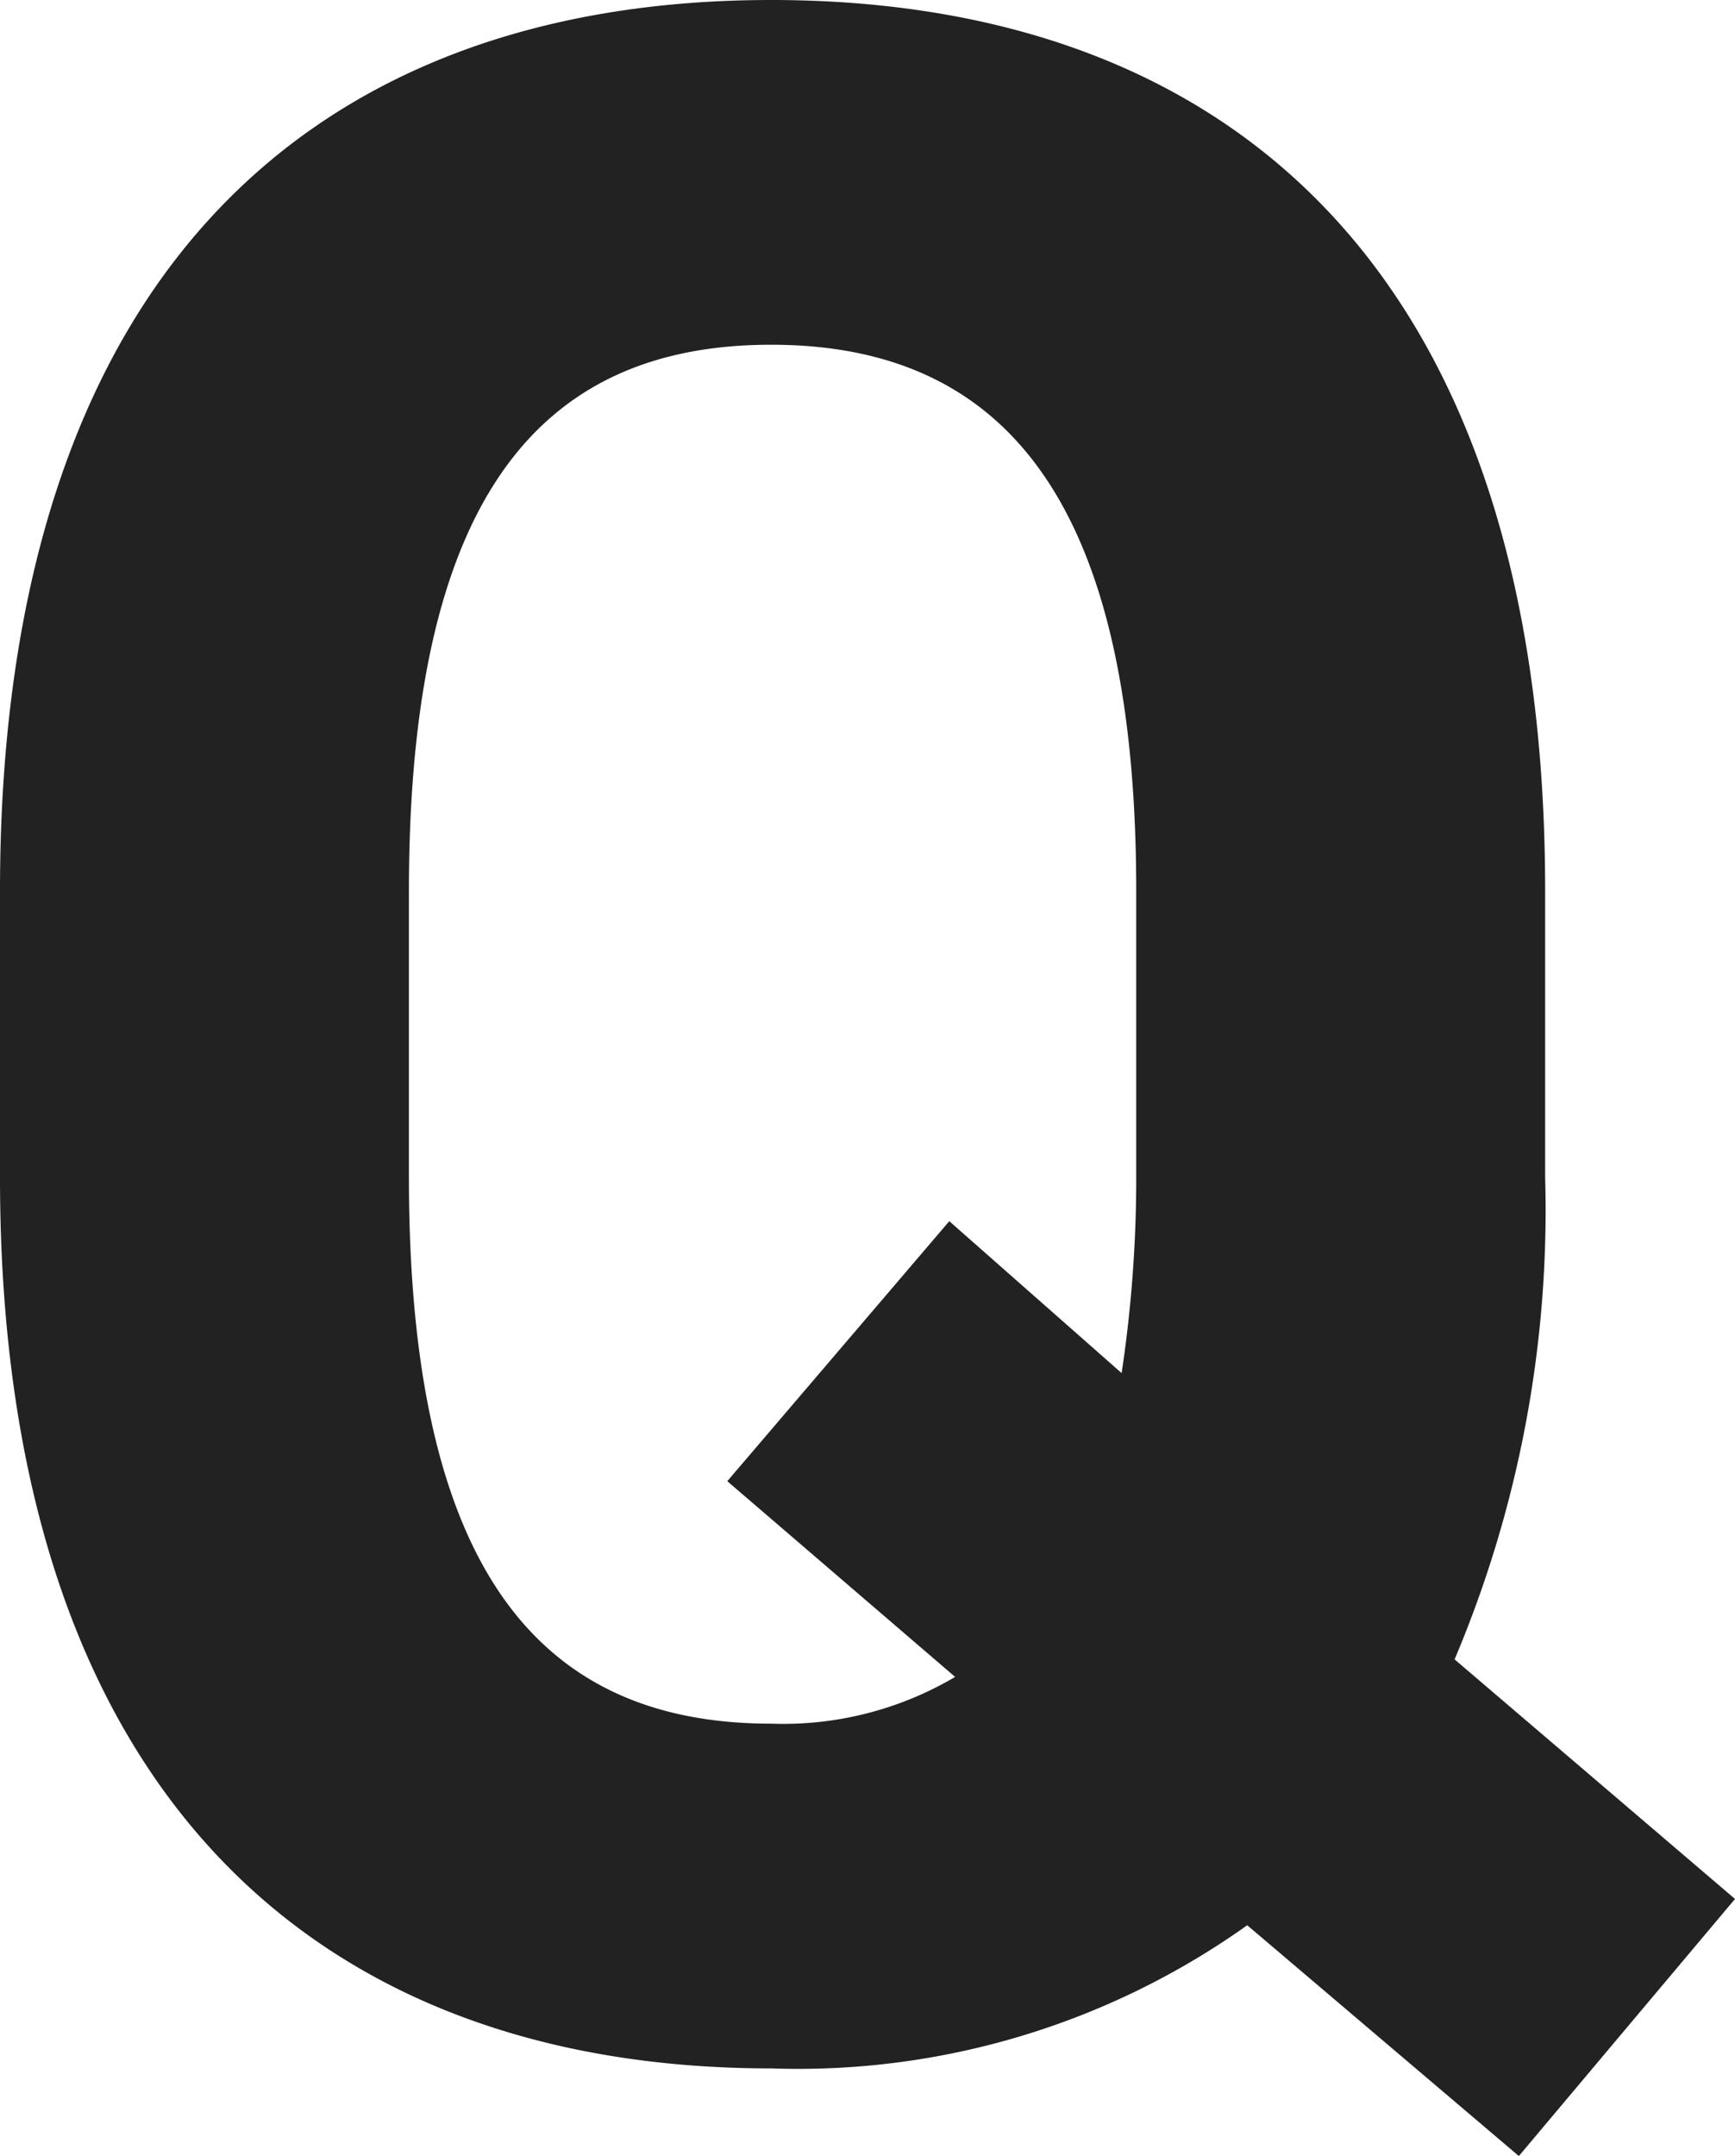
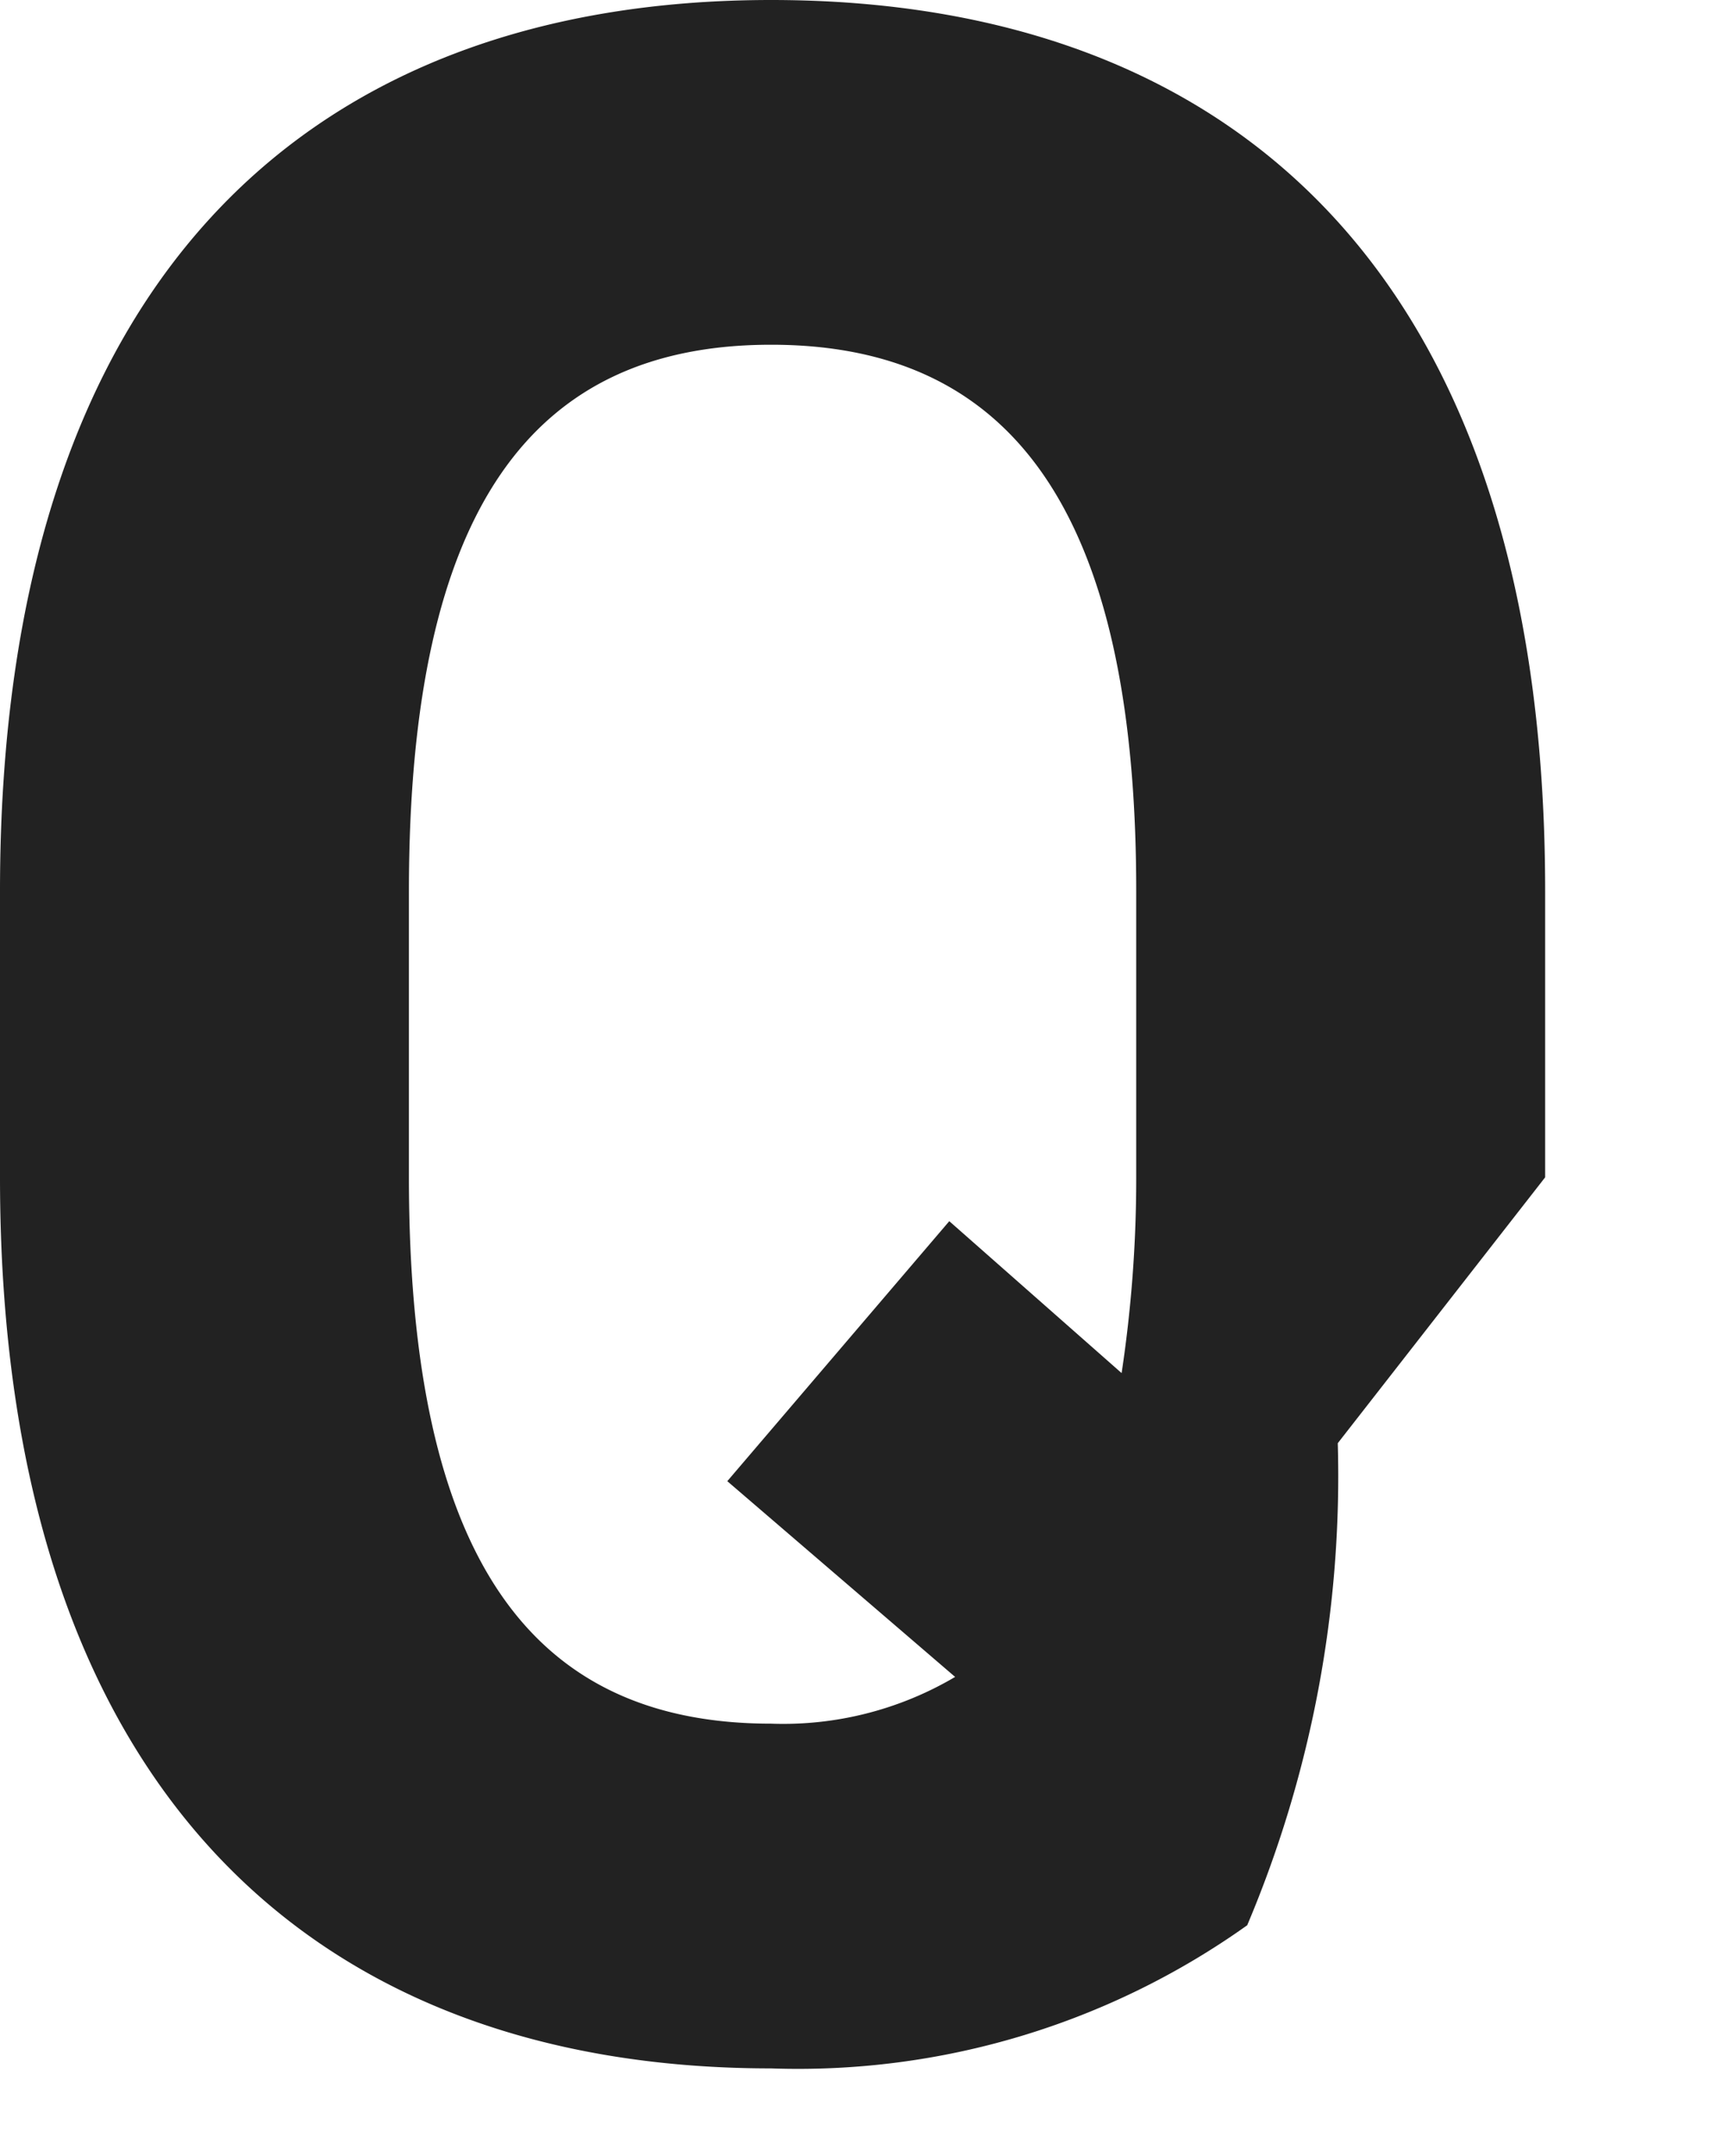
<svg xmlns="http://www.w3.org/2000/svg" width="17.82" height="22.14">
-   <path d="M15.87 12.09V9.15C15.87 2.76 12.6 0 7.92 0 3.27 0 0 2.76 0 9.15v2.94c0 6.33 3.27 9.15 7.92 9.15a7.951 7.951 0 004.89-1.47l2.79 2.37 2.22-2.64-2.88-2.46a11.844 11.844 0 00.93-4.95zM4.2 9.15c0-3.96 1.29-5.61 3.72-5.61s3.75 1.65 3.75 5.61v2.94a13.4 13.4 0 01-.15 2.01l-1.77-1.56-2.28 2.67 2.34 2.01a3.474 3.474 0 01-1.89.48c-2.43 0-3.72-1.65-3.72-5.61z" fill="#222" />
+   <path d="M15.87 12.09V9.15C15.87 2.76 12.6 0 7.92 0 3.27 0 0 2.76 0 9.15v2.94c0 6.33 3.27 9.15 7.92 9.15a7.951 7.951 0 004.89-1.47a11.844 11.844 0 00.93-4.95zM4.2 9.15c0-3.96 1.29-5.61 3.72-5.61s3.75 1.65 3.75 5.61v2.94a13.4 13.4 0 01-.15 2.01l-1.77-1.56-2.28 2.67 2.34 2.01a3.474 3.474 0 01-1.89.48c-2.43 0-3.72-1.65-3.72-5.61z" fill="#222" />
</svg>